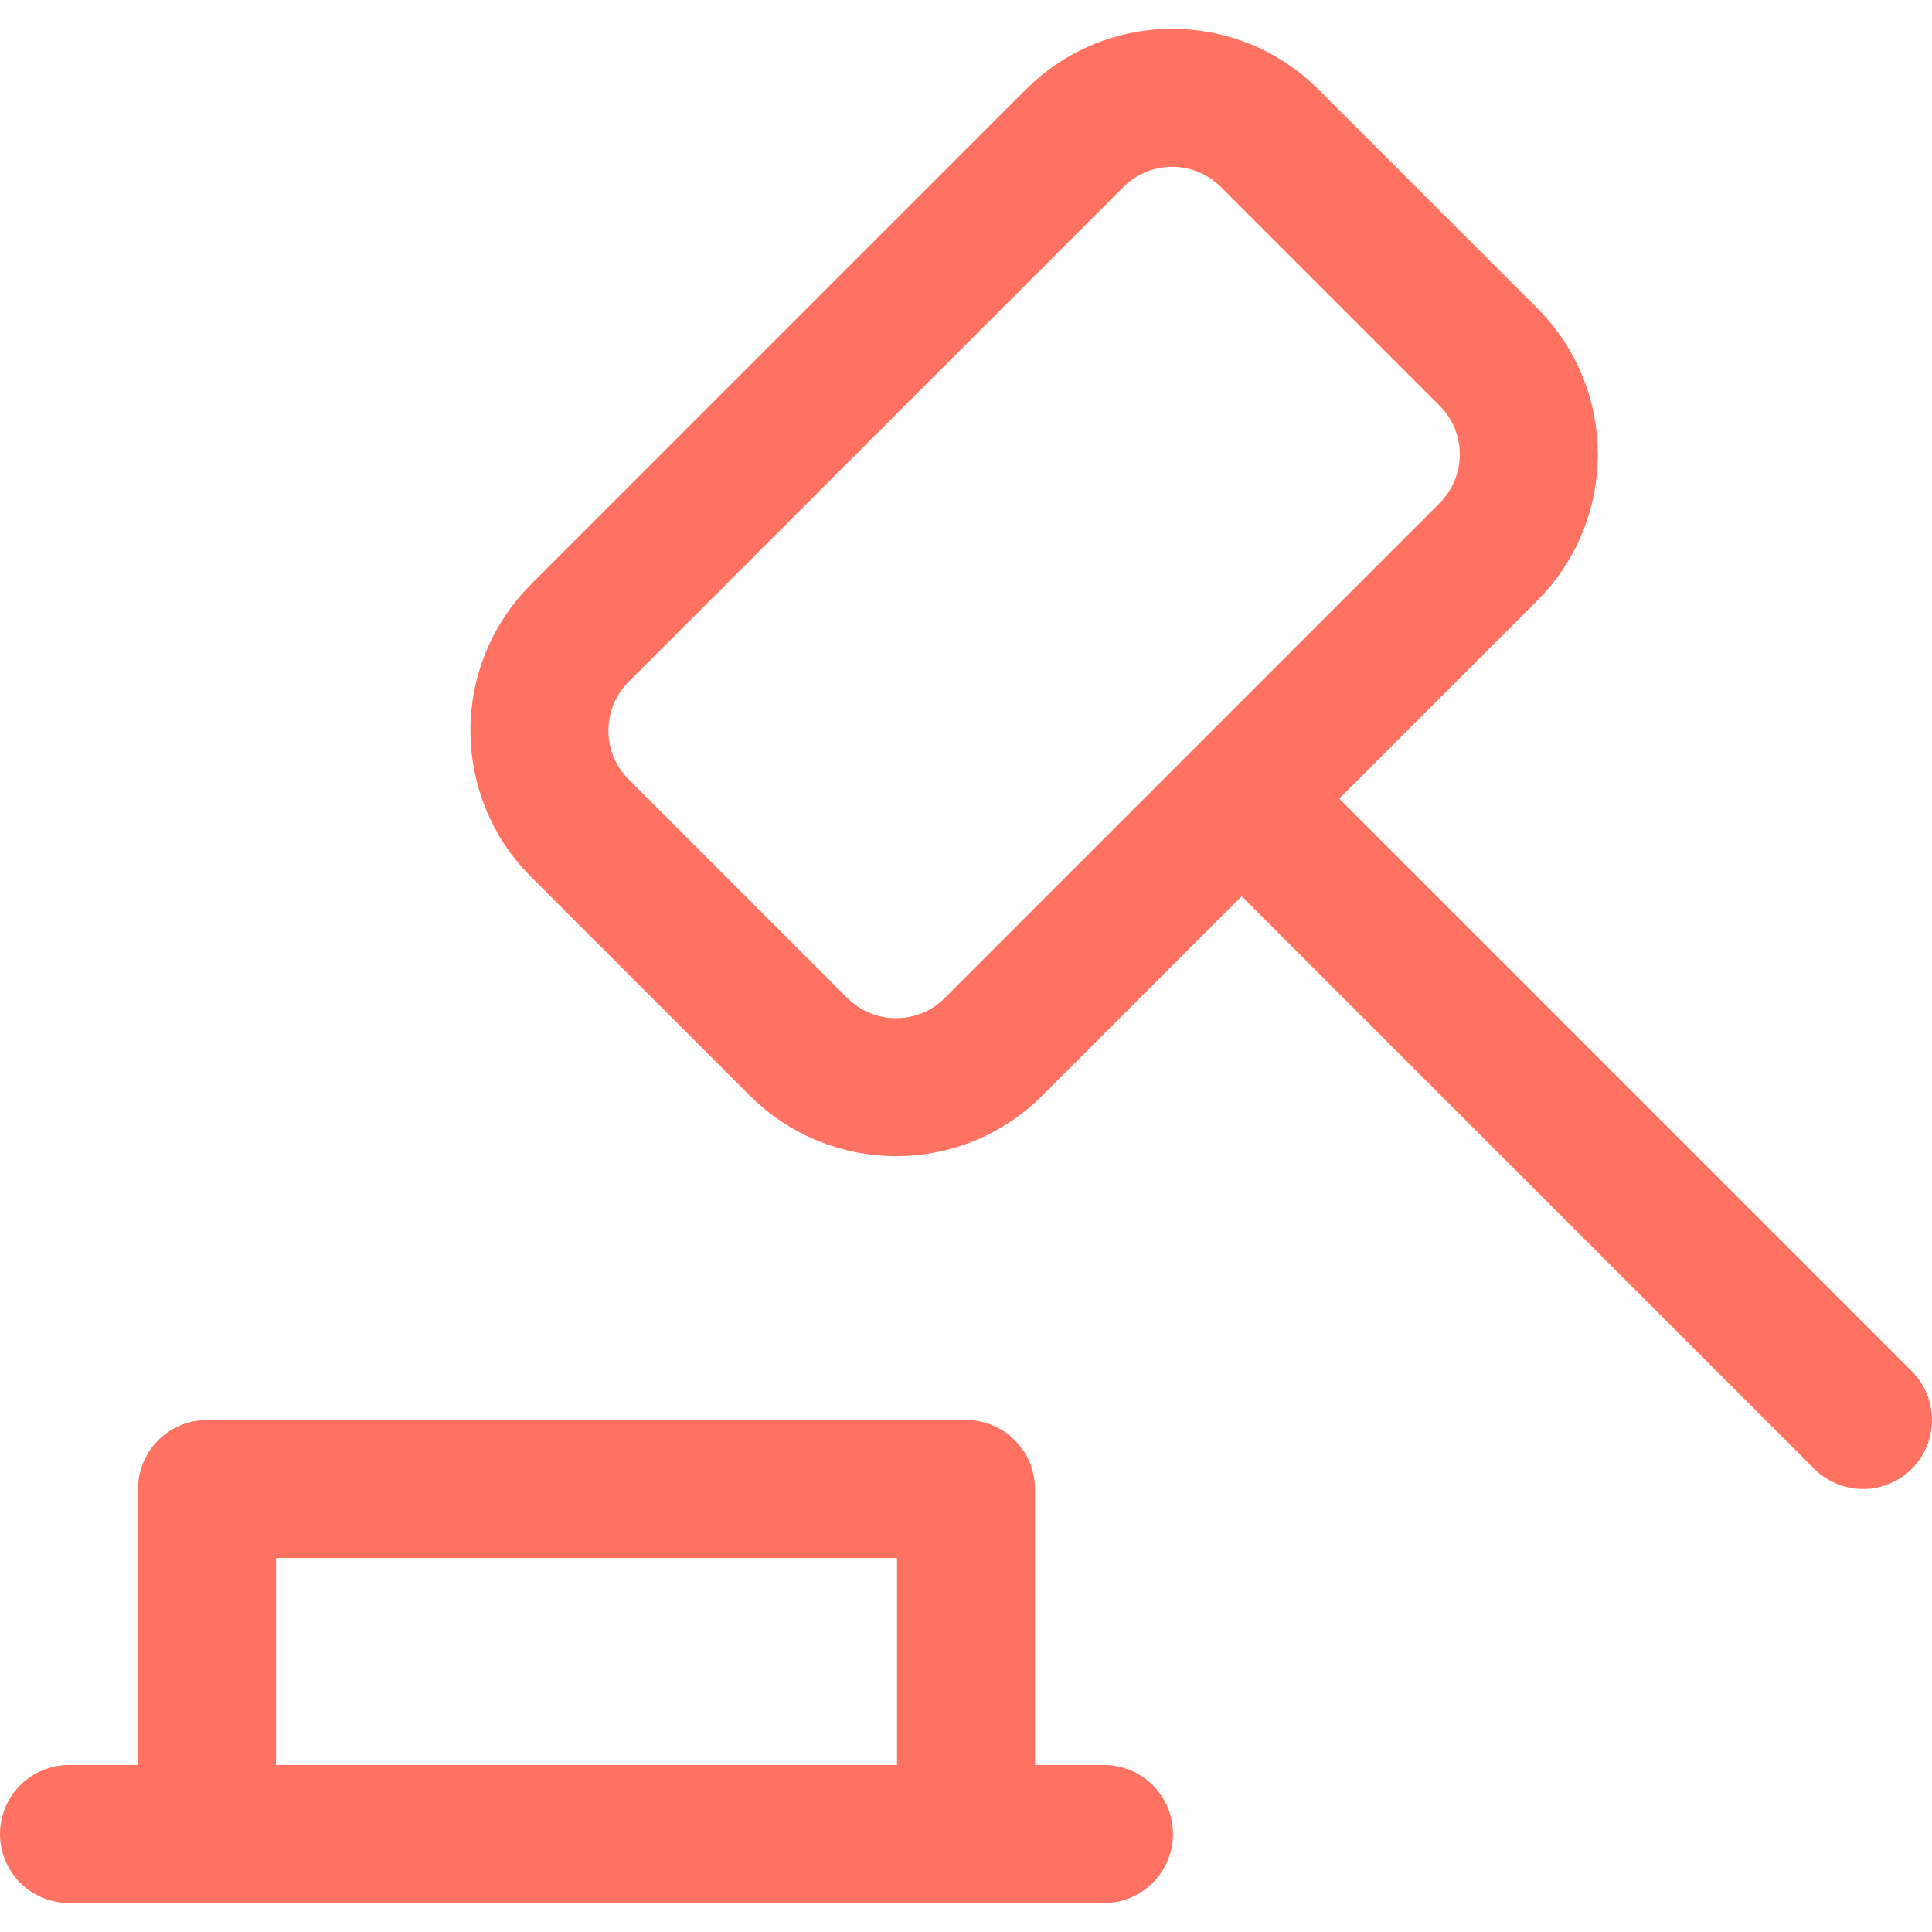
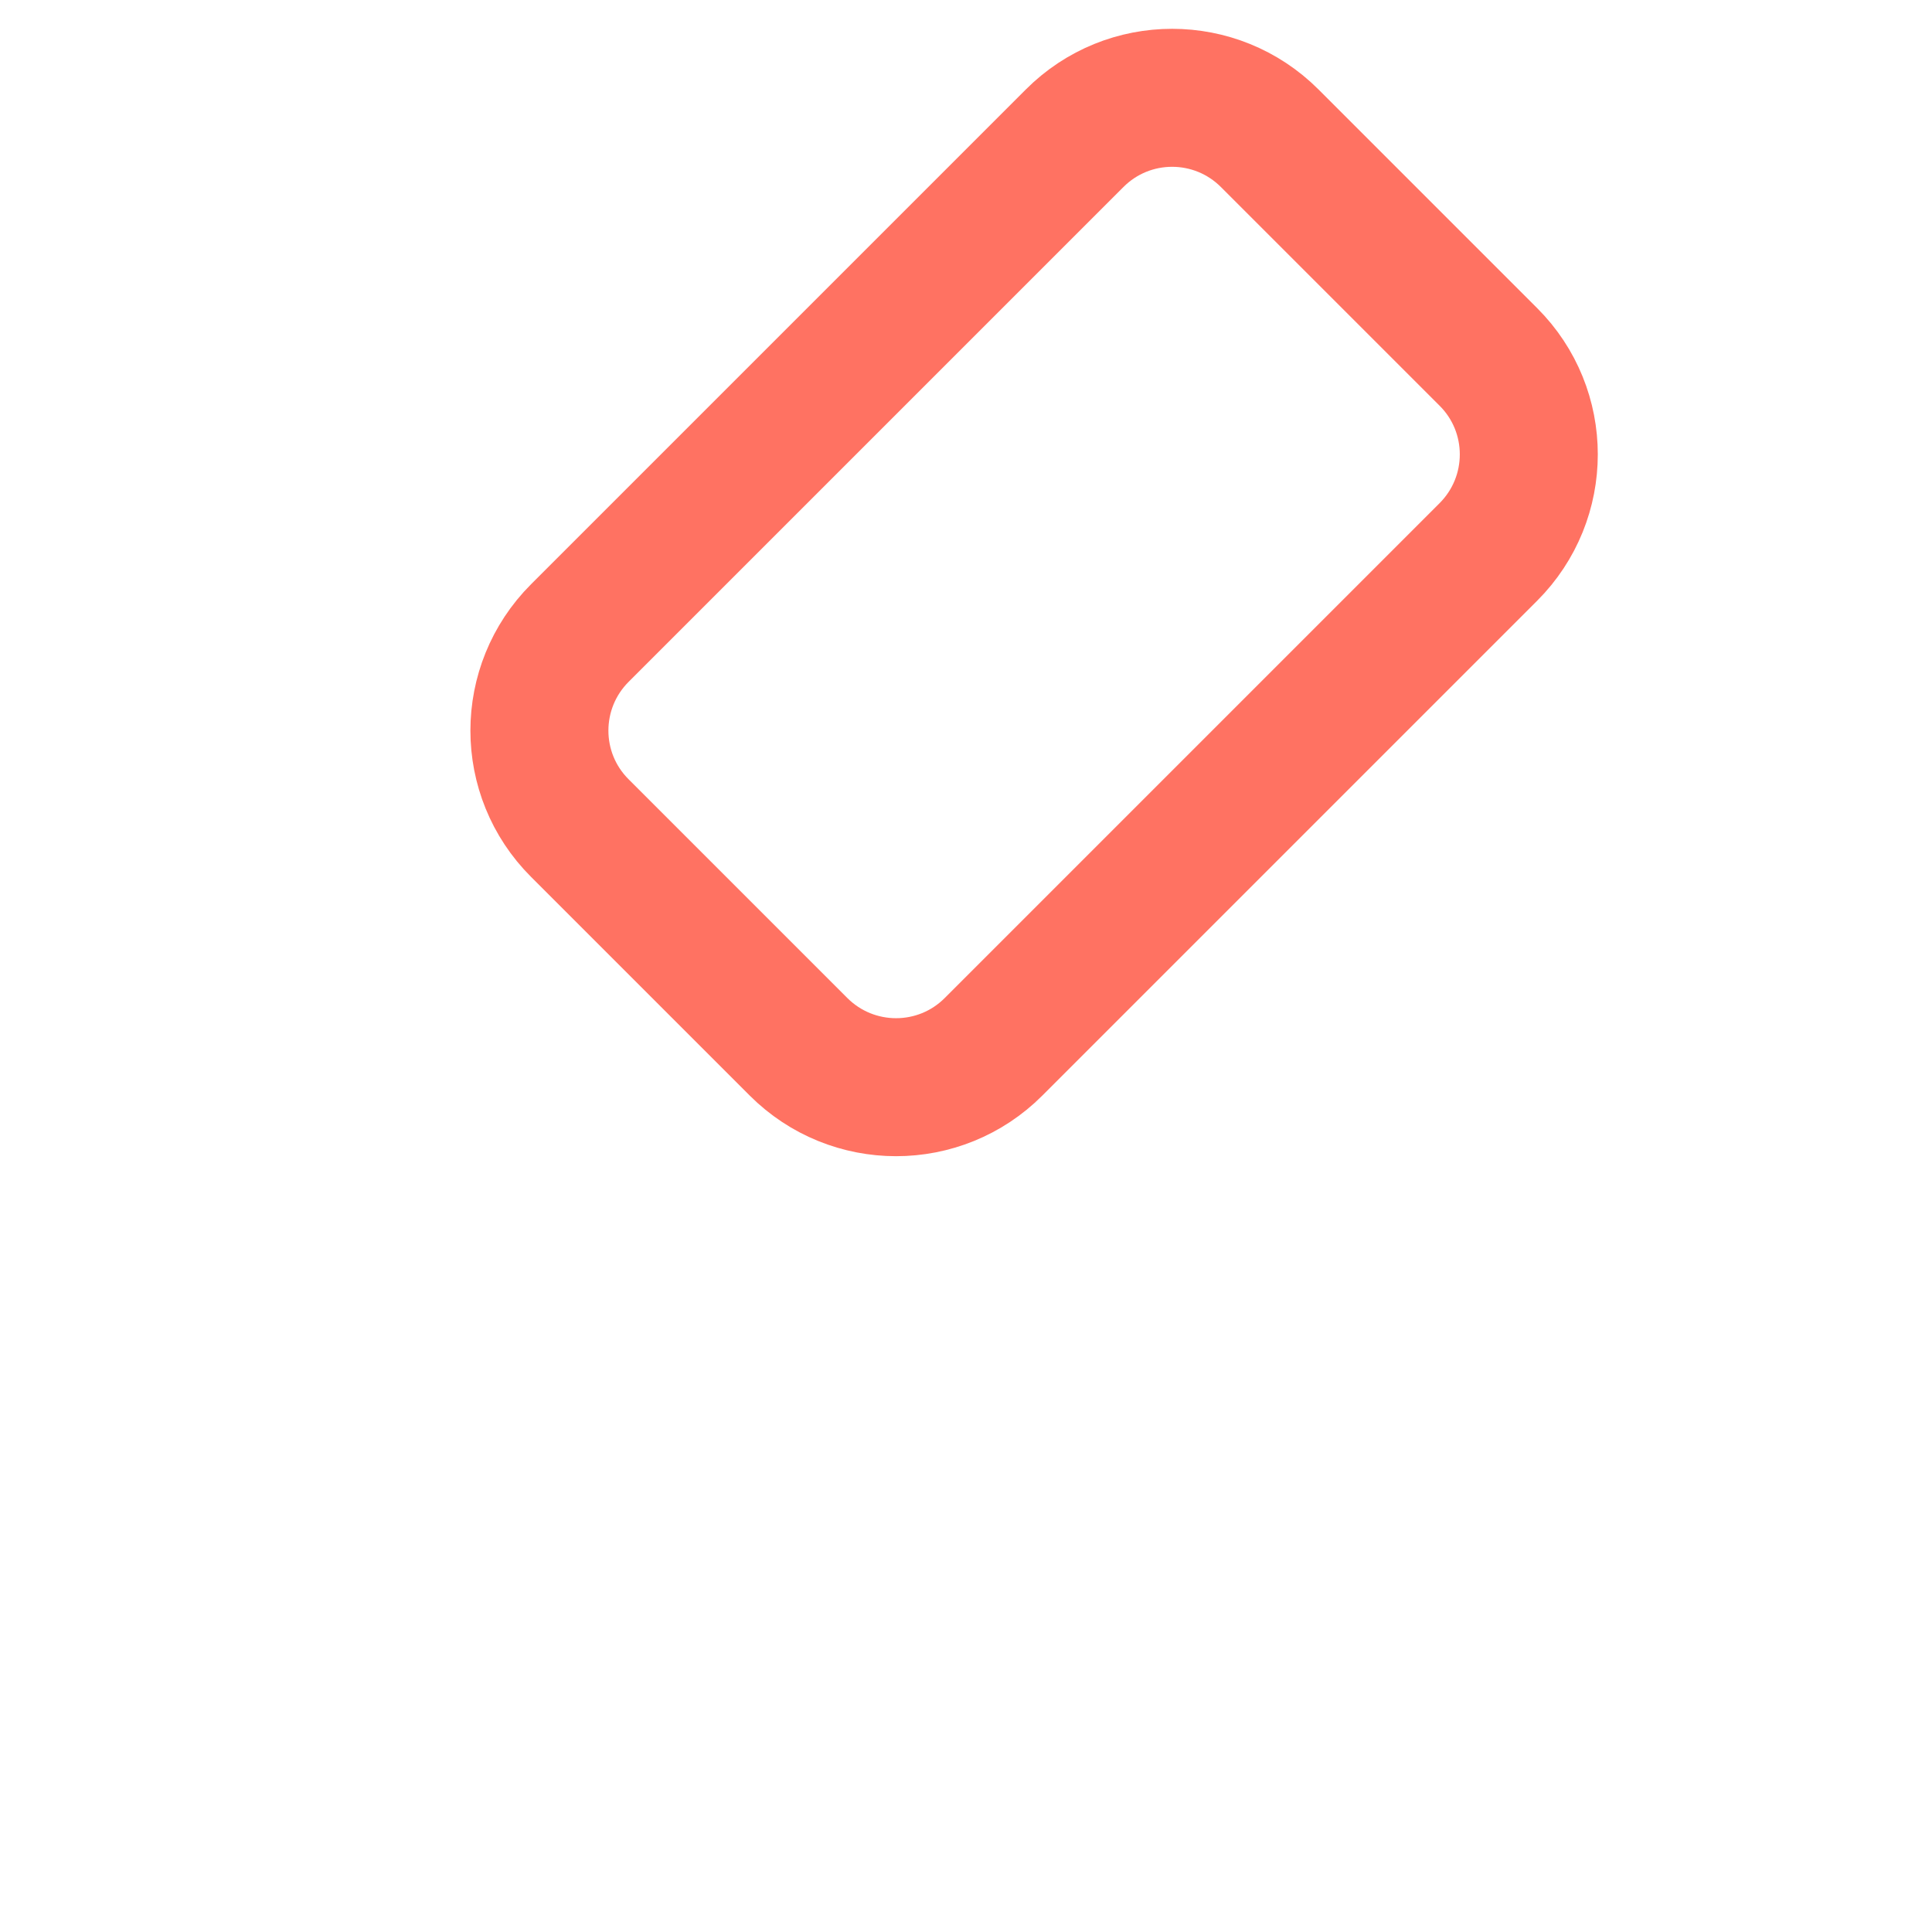
<svg xmlns="http://www.w3.org/2000/svg" fill="none" viewBox="0 0 14 14" id="Justice-Hammer--Streamline-Core" height="14" width="14">
  <desc>
    Justice Hammer Streamline Icon: https://streamlinehq.com
  </desc>
  <g id="justice-hammer--hammer-work-mallet-office-company-gavel-justice-judge-arbitration-court">
-     <path id="Vector" stroke="#ff7262" stroke-linecap="round" stroke-linejoin="round" d="M0.5 13.29H8" stroke-width="1" />
-     <path id="Vector_2" stroke="#ff7262" stroke-linecap="round" stroke-linejoin="round" d="M7 13.29v-2.5H1.5v2.5" stroke-width="1" />
    <path id="Vector_3" stroke="#ff7262" stroke-linecap="round" stroke-linejoin="round" d="M7.787 1.002 4.202 4.587c-0.391 0.391 -0.391 1.024 0 1.414l1.584 1.584c0.391 0.391 1.024 0.391 1.414 0l3.585 -3.585c0.391 -0.391 0.391 -1.024 0 -1.414L9.201 1.002c-0.391 -0.391 -1.024 -0.391 -1.414 0Z" stroke-width="1" />
-     <path id="Vector_4" stroke="#ff7262" stroke-linecap="round" stroke-linejoin="round" d="M9 5.79 13.5 10.29" stroke-width="1" />
  </g>
</svg>